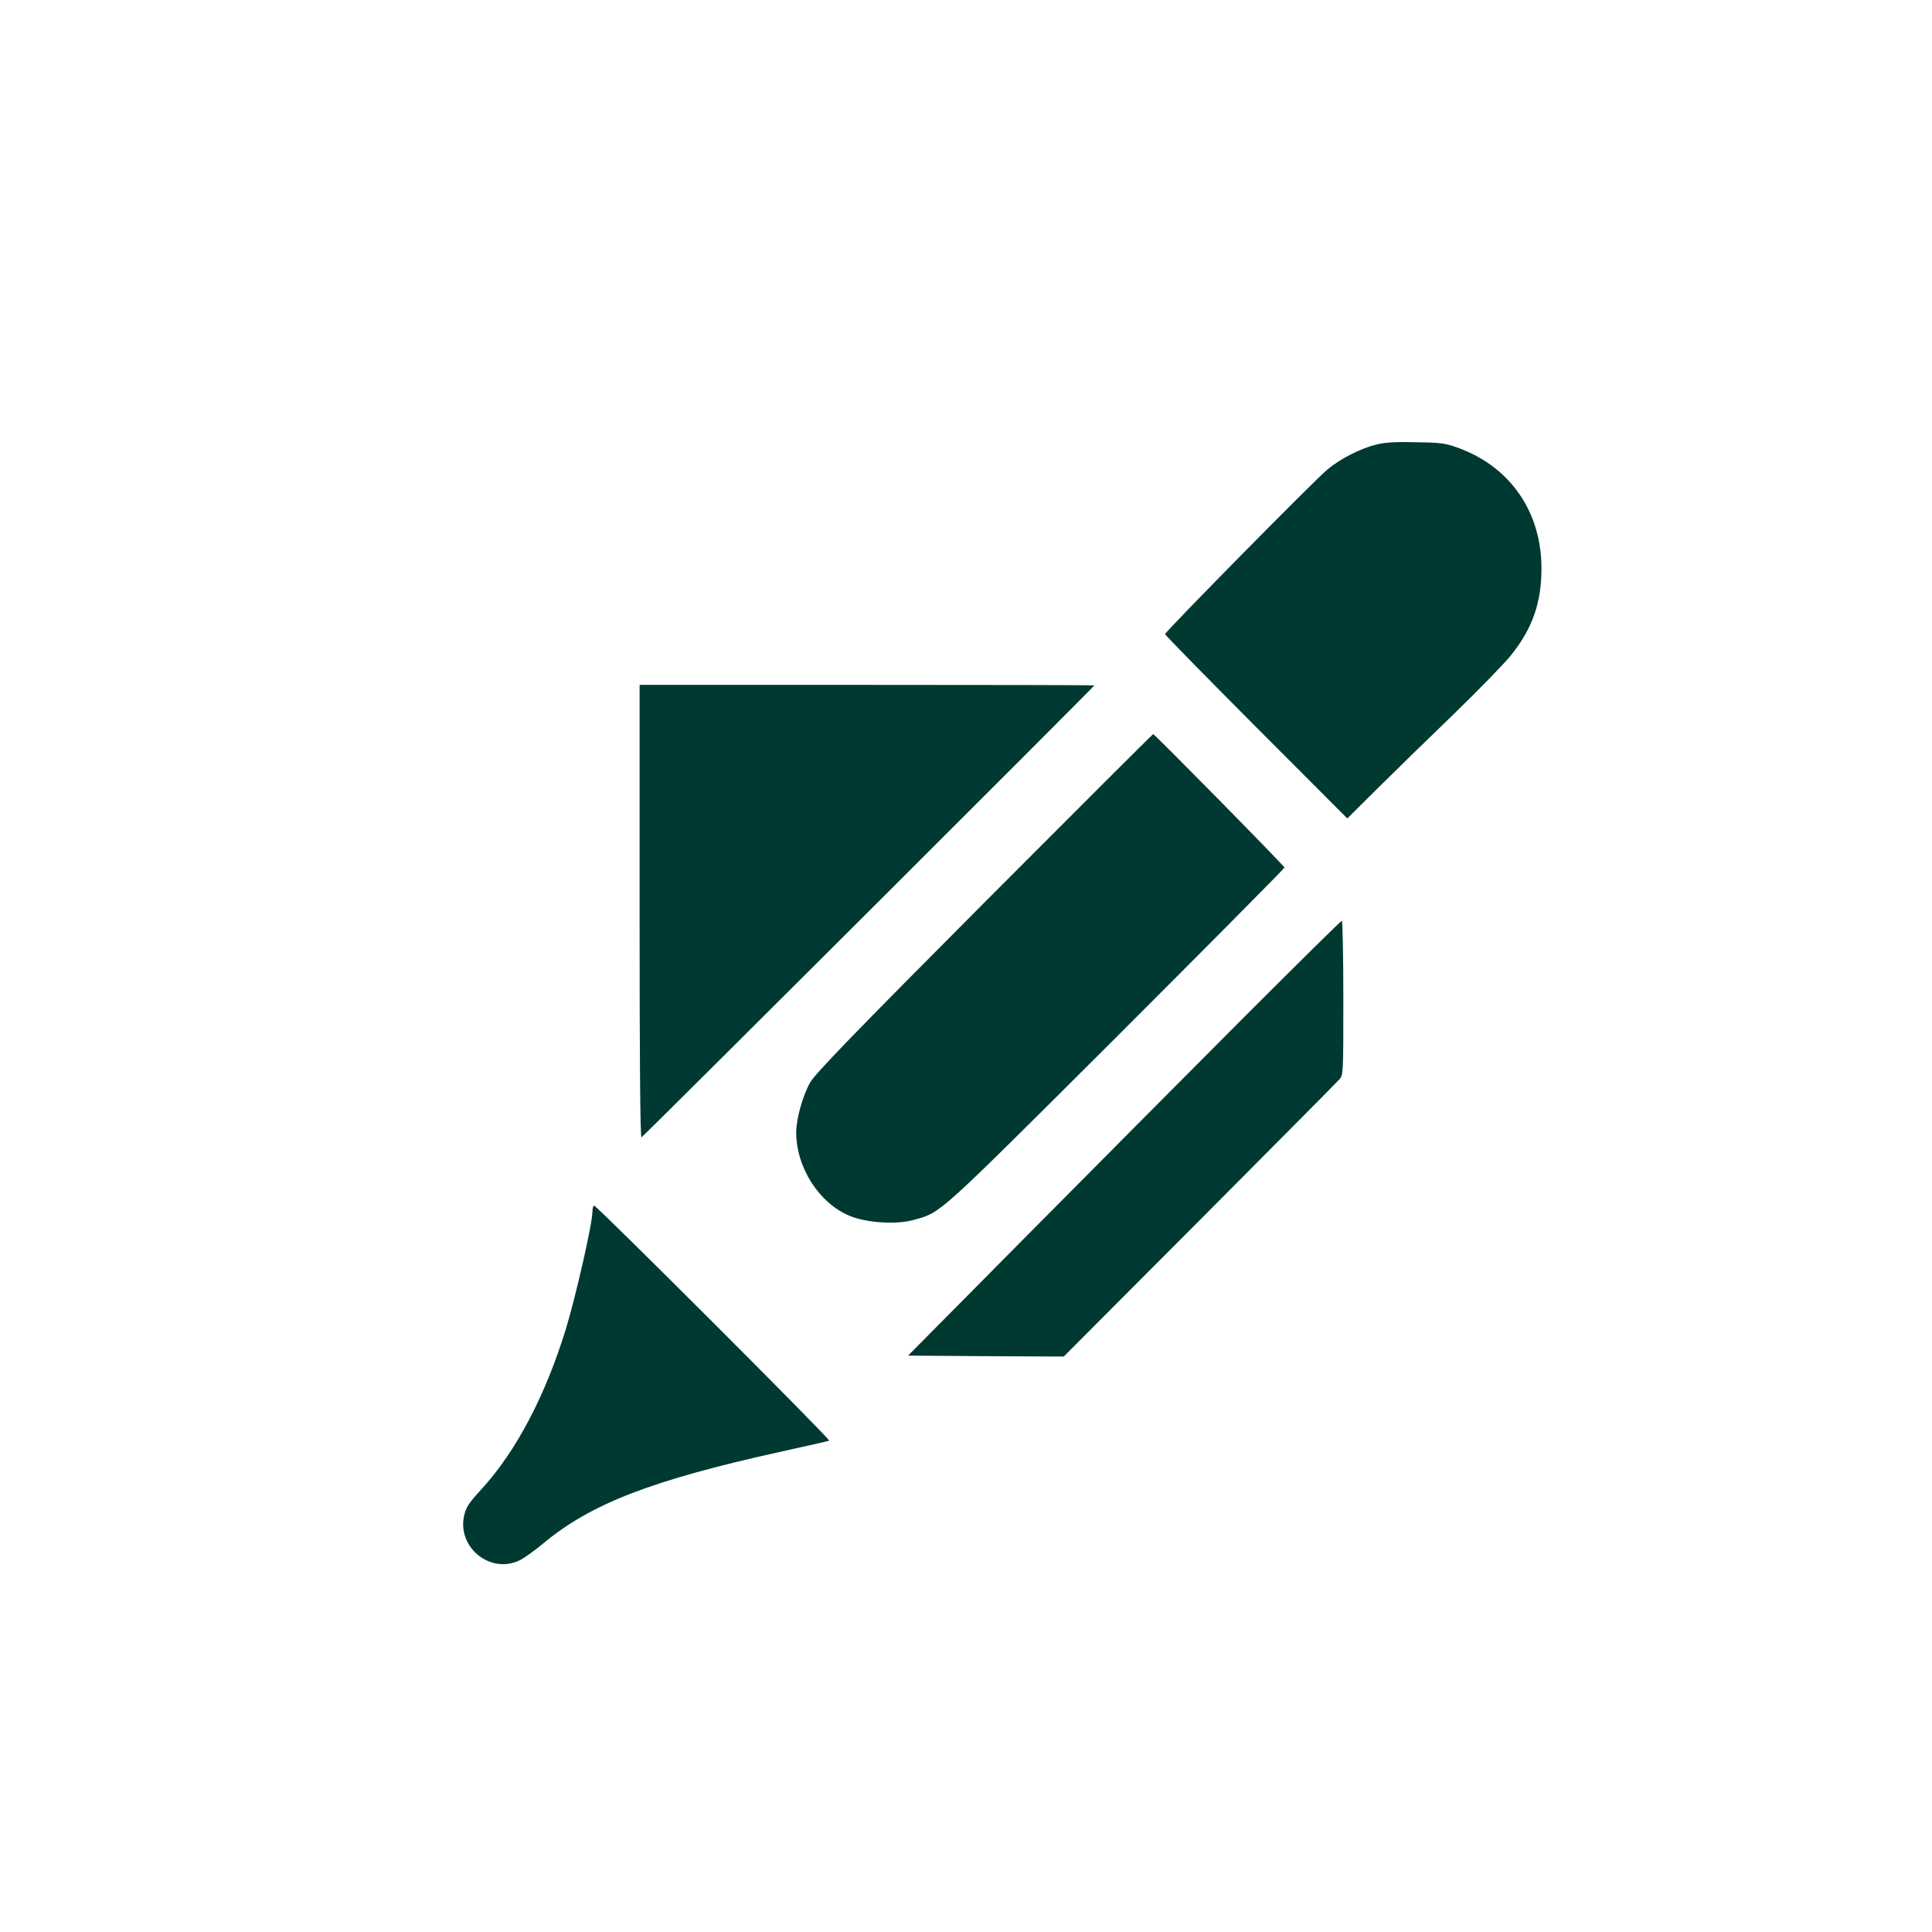
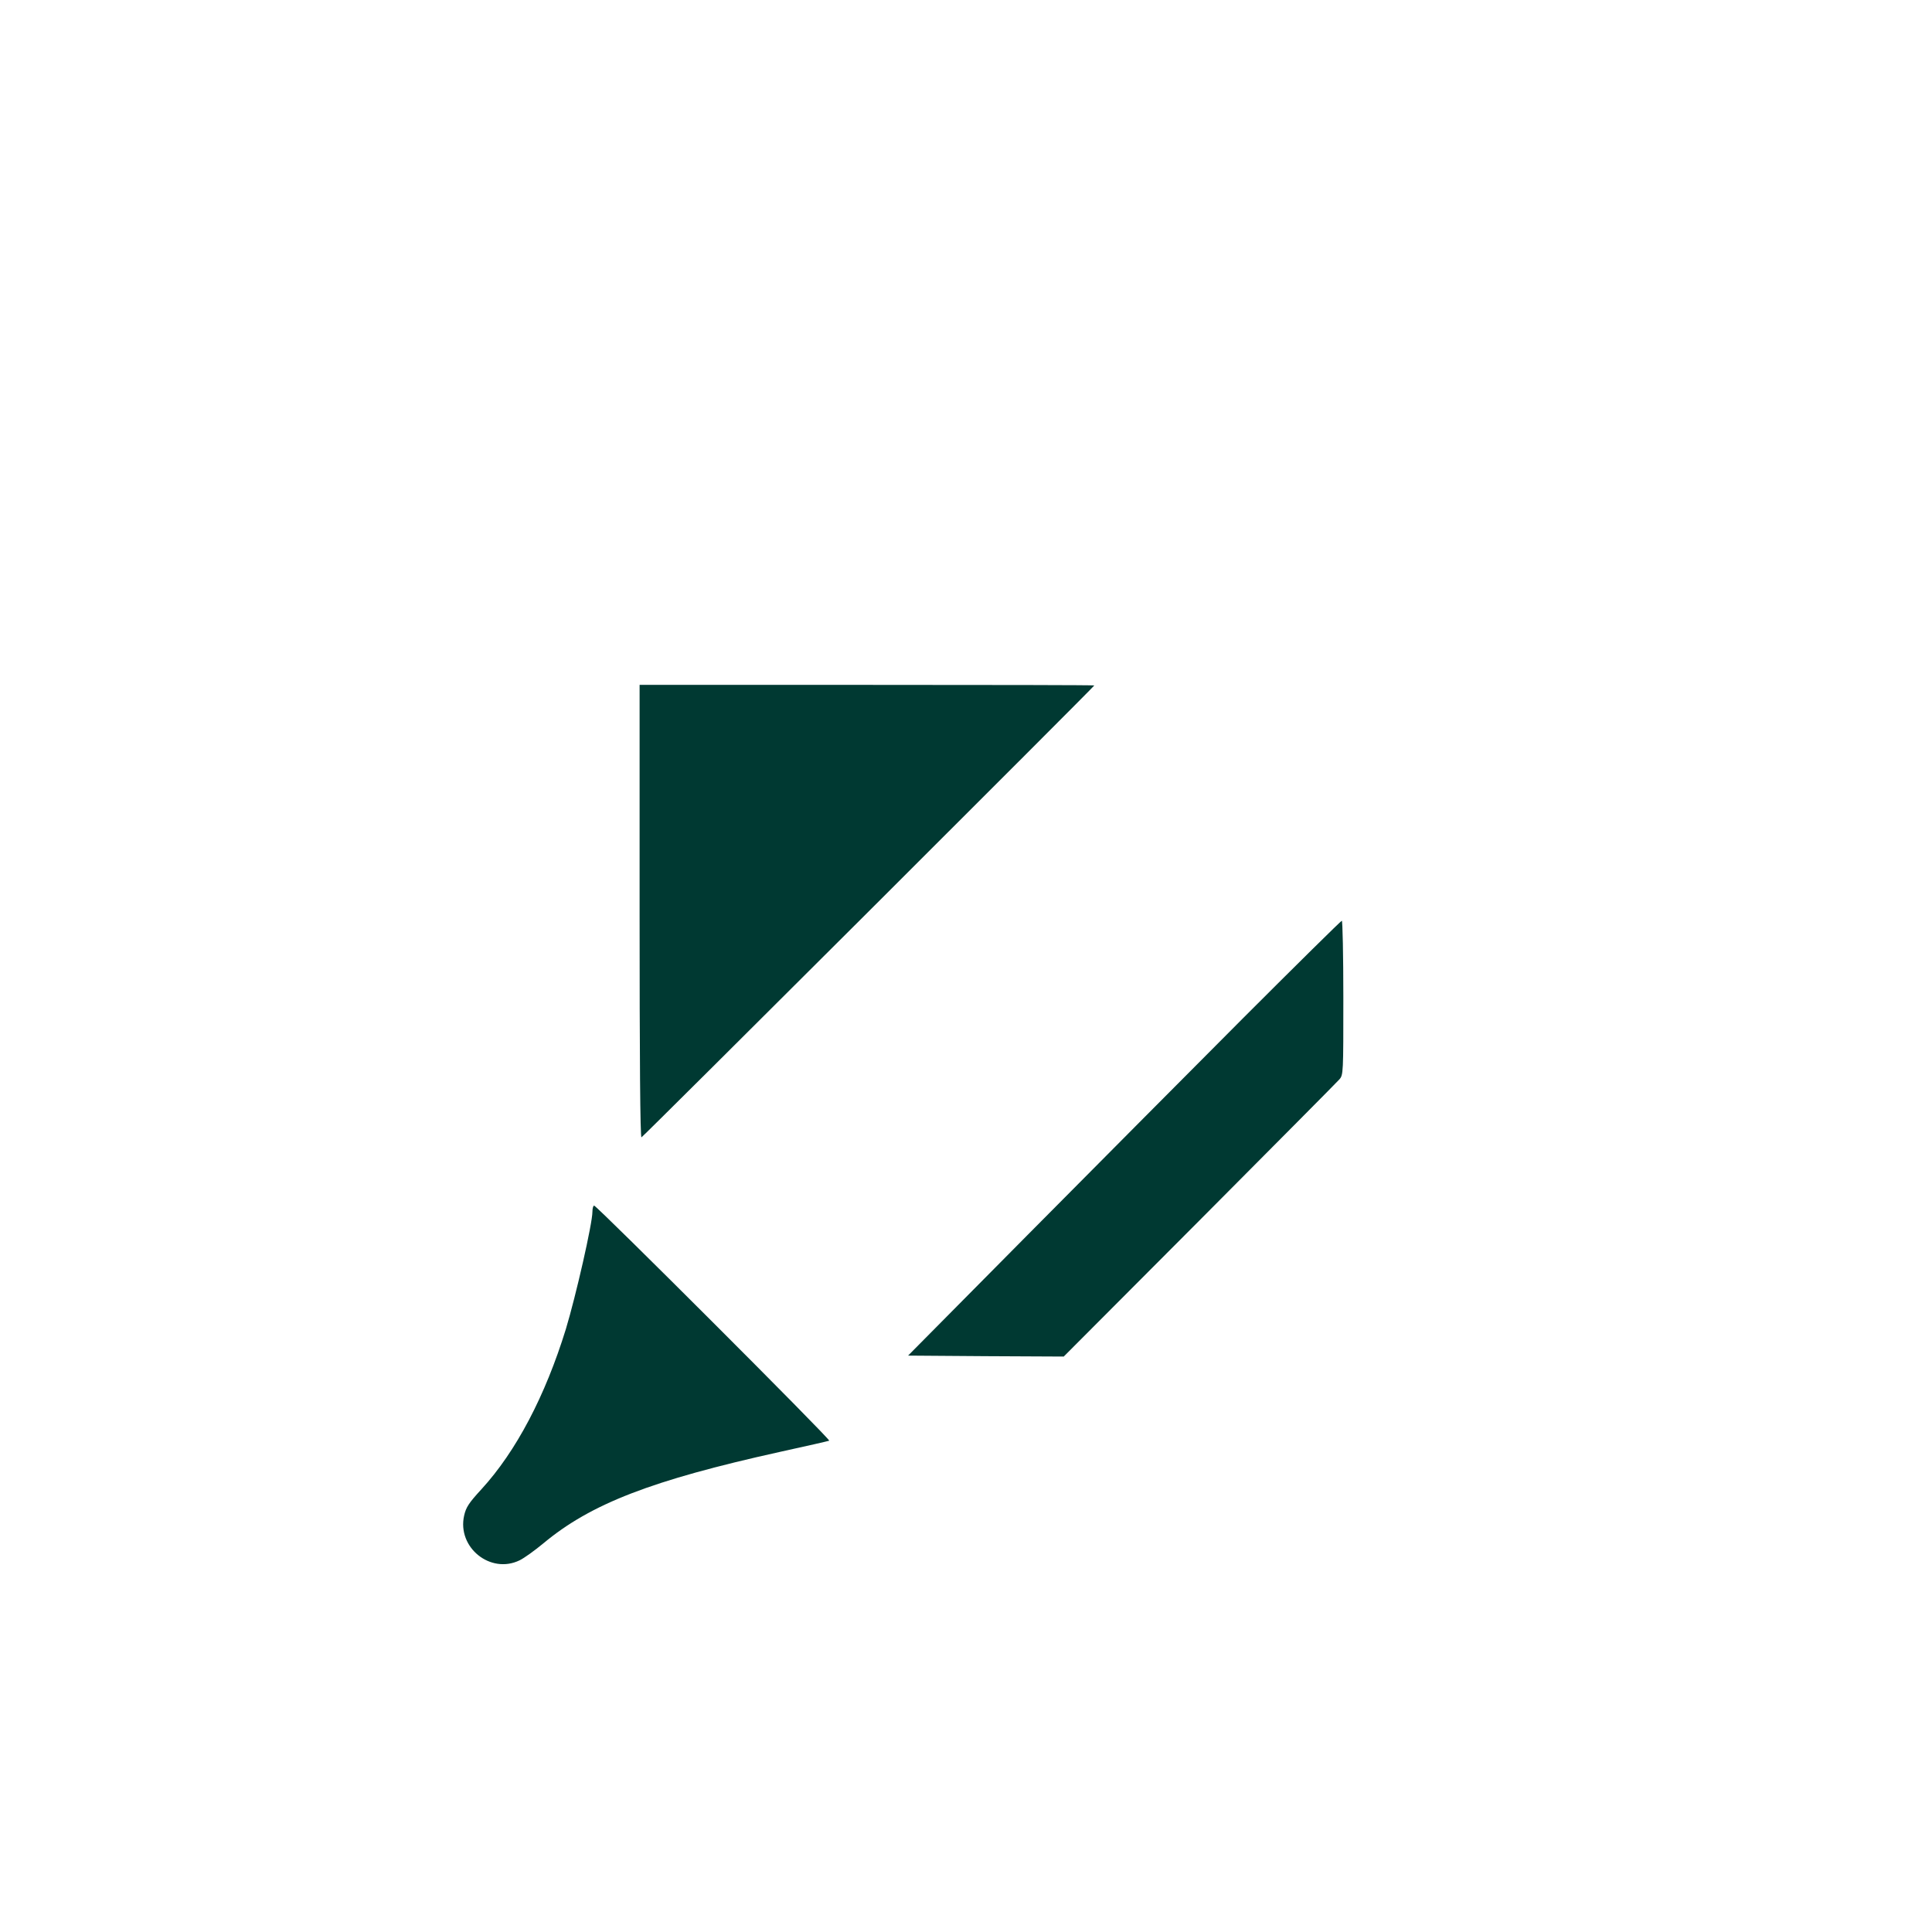
<svg xmlns="http://www.w3.org/2000/svg" version="1.0" width="1024pt" height="1024pt" viewBox="0 0 1024 1024" preserveAspectRatio="xMidYMid meet">
  <g transform="translate(0,1024) scale(0.1,-0.1)" fill="#003932" stroke="none">
-     <path d="M7296 7884 c-86 -21 -192 -75 -261 -133 -69 -57 -860 -860 -860 -872 0 -5 217 -226 483 -493 l483 -484 162 161 c89 88 269 264 401 391 131 127 267 267 303 311 115 143 163 279 163 463 0 296 -162 533 -433 635 -76 28 -93 31 -232 33 -108 3 -167 -1 -209 -12z" />
    <path d="M3390 5409 c0 -778 3 -1199 10 -1197 9 3 2400 2389 2400 2395 0 2 -542 3 -1205 3 l-1205 0 0 -1201z" />
-     <path d="M5215 5454 c-695 -698 -897 -907 -922 -953 -38 -67 -73 -193 -73 -262 0 -188 122 -377 285 -444 91 -37 250 -47 341 -20 145 41 113 13 1072 969 490 490 891 894 890 898 -5 13 -689 708 -696 707 -4 -1 -407 -404 -897 -895z" />
    <path d="M6588 4843 c-284 -285 -800 -804 -1146 -1153 l-629 -635 412 -3 413 -2 720 722 c396 398 730 734 741 747 21 24 21 33 21 433 0 224 -4 408 -8 408 -4 0 -240 -233 -524 -517z" />
    <path d="M3140 3818 c0 -63 -88 -448 -141 -623 -109 -353 -263 -647 -447 -848 -68 -74 -82 -96 -92 -140 -38 -169 140 -312 294 -237 23 11 79 51 126 90 252 210 573 334 1255 485 138 30 255 57 260 59 11 4 -1232 1246 -1246 1246 -5 0 -9 -15 -9 -32z" />
  </g>
</svg>